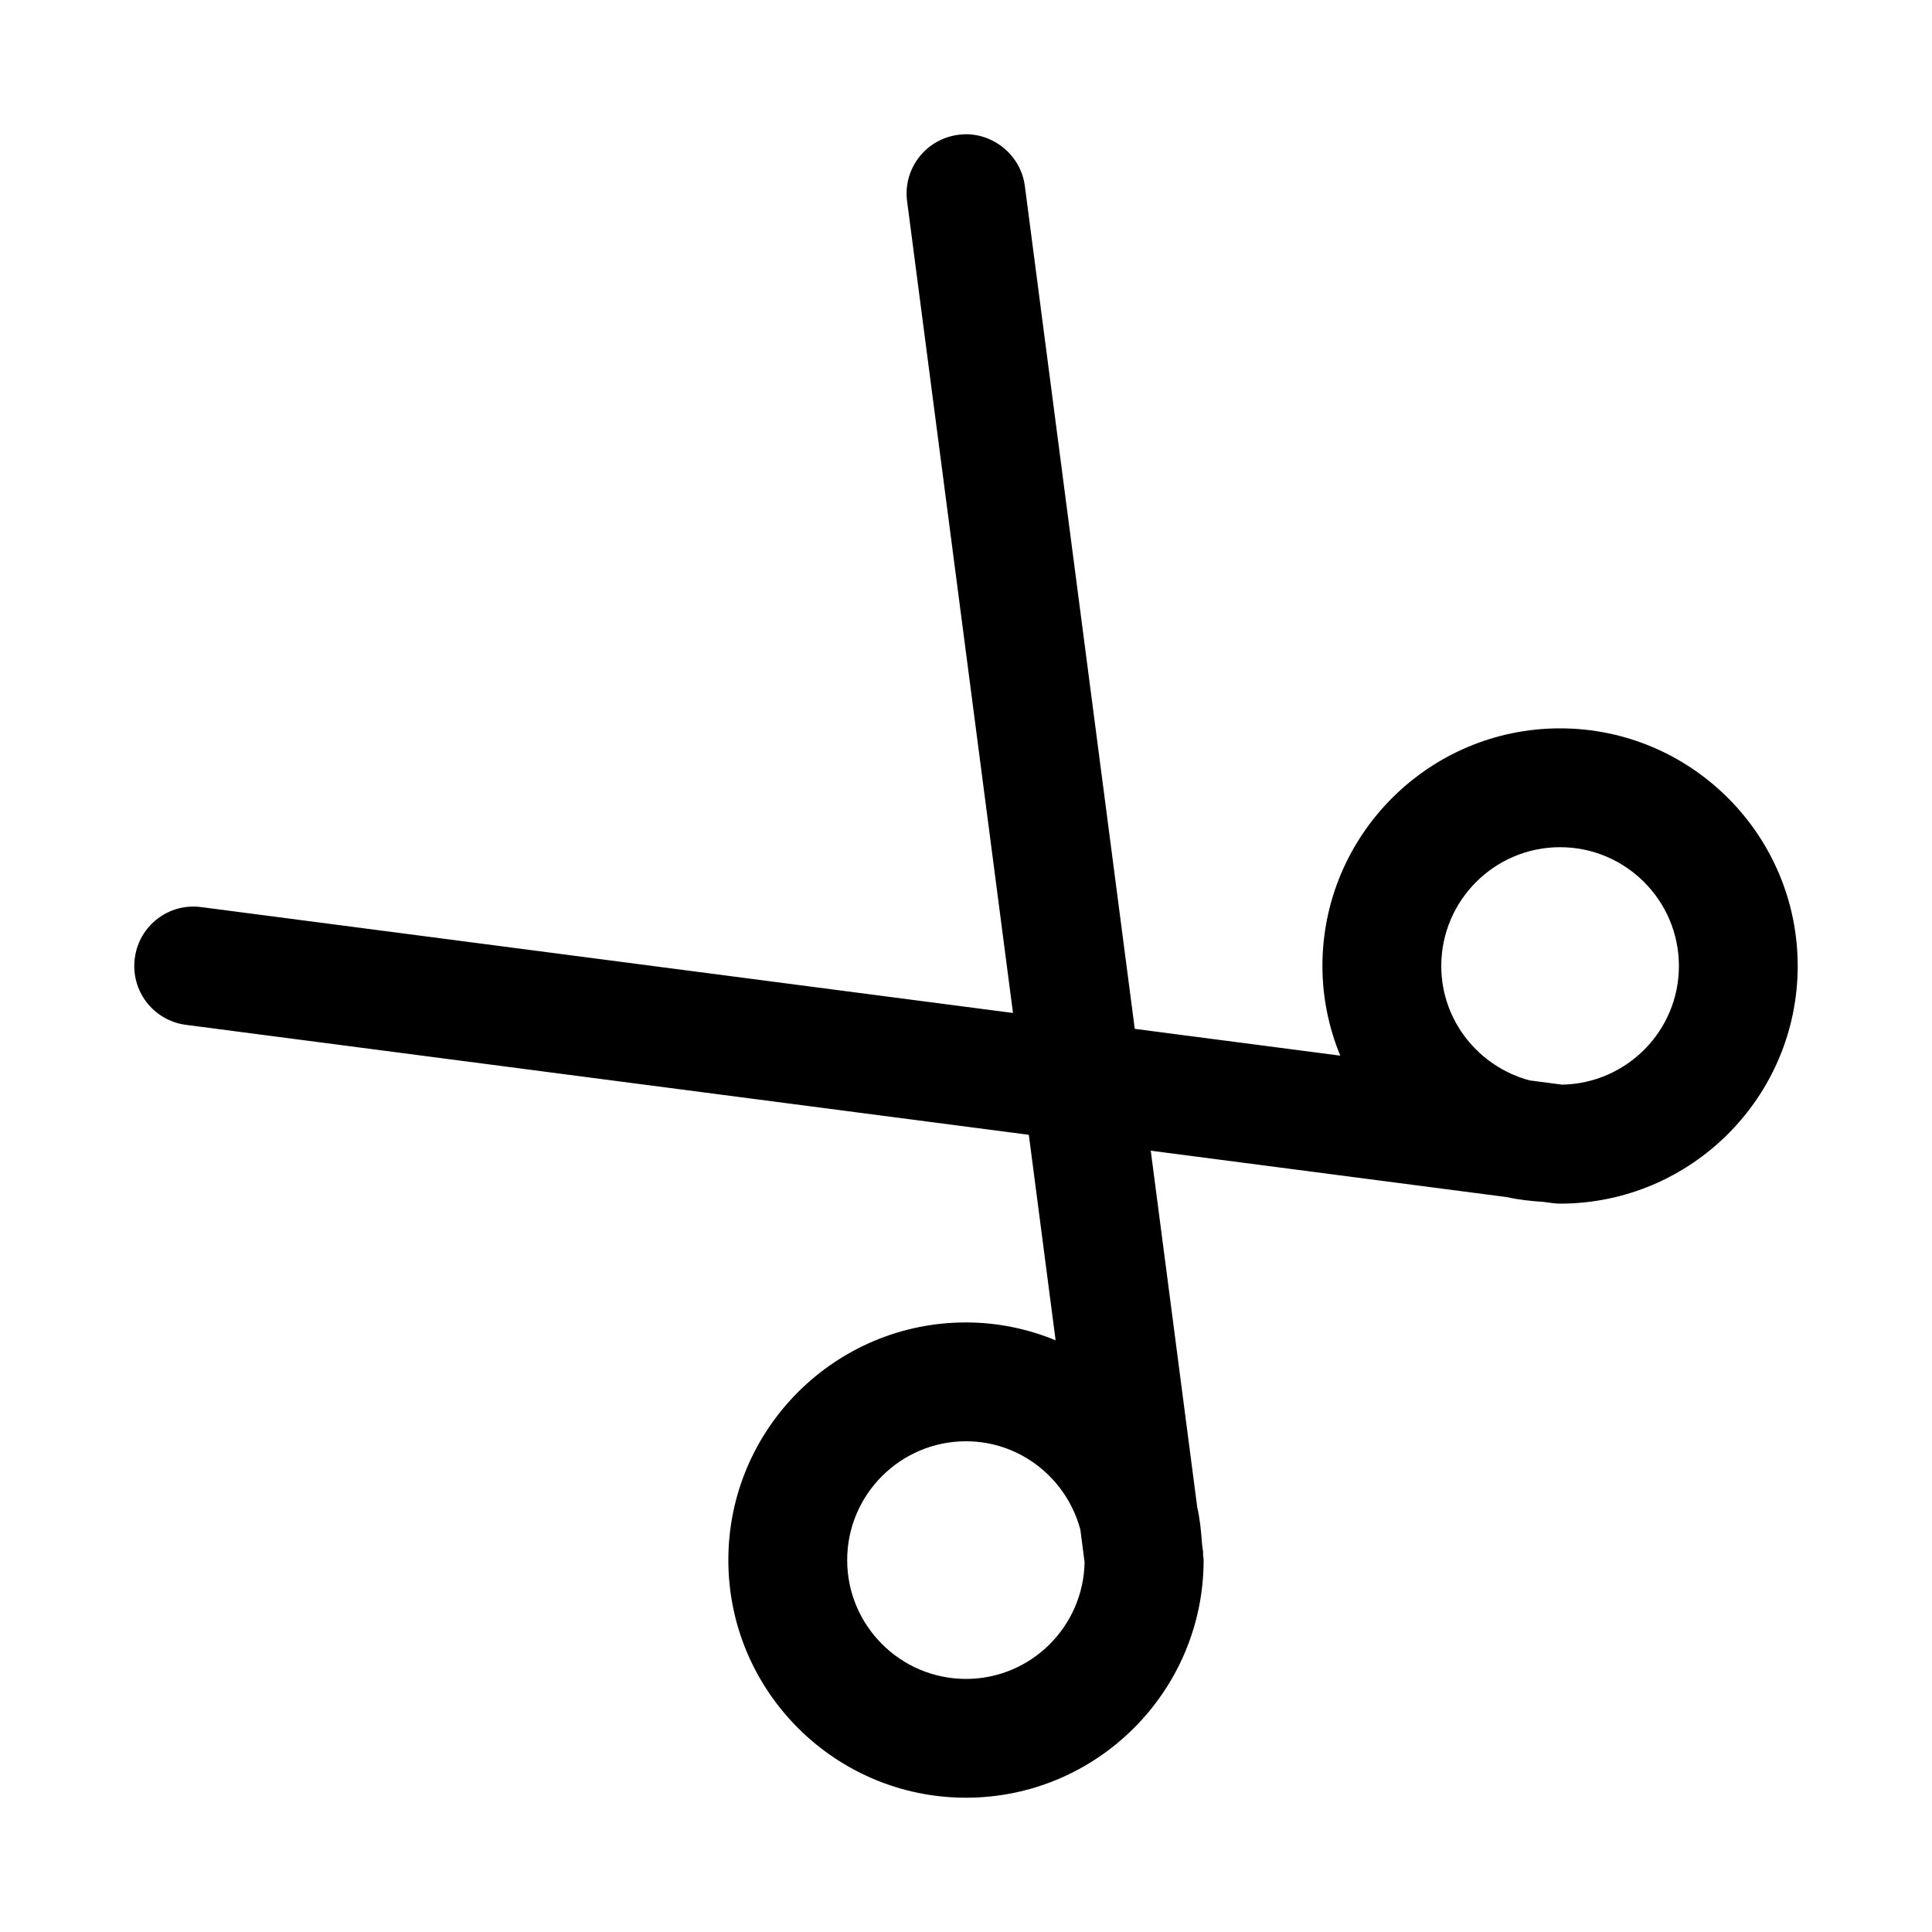
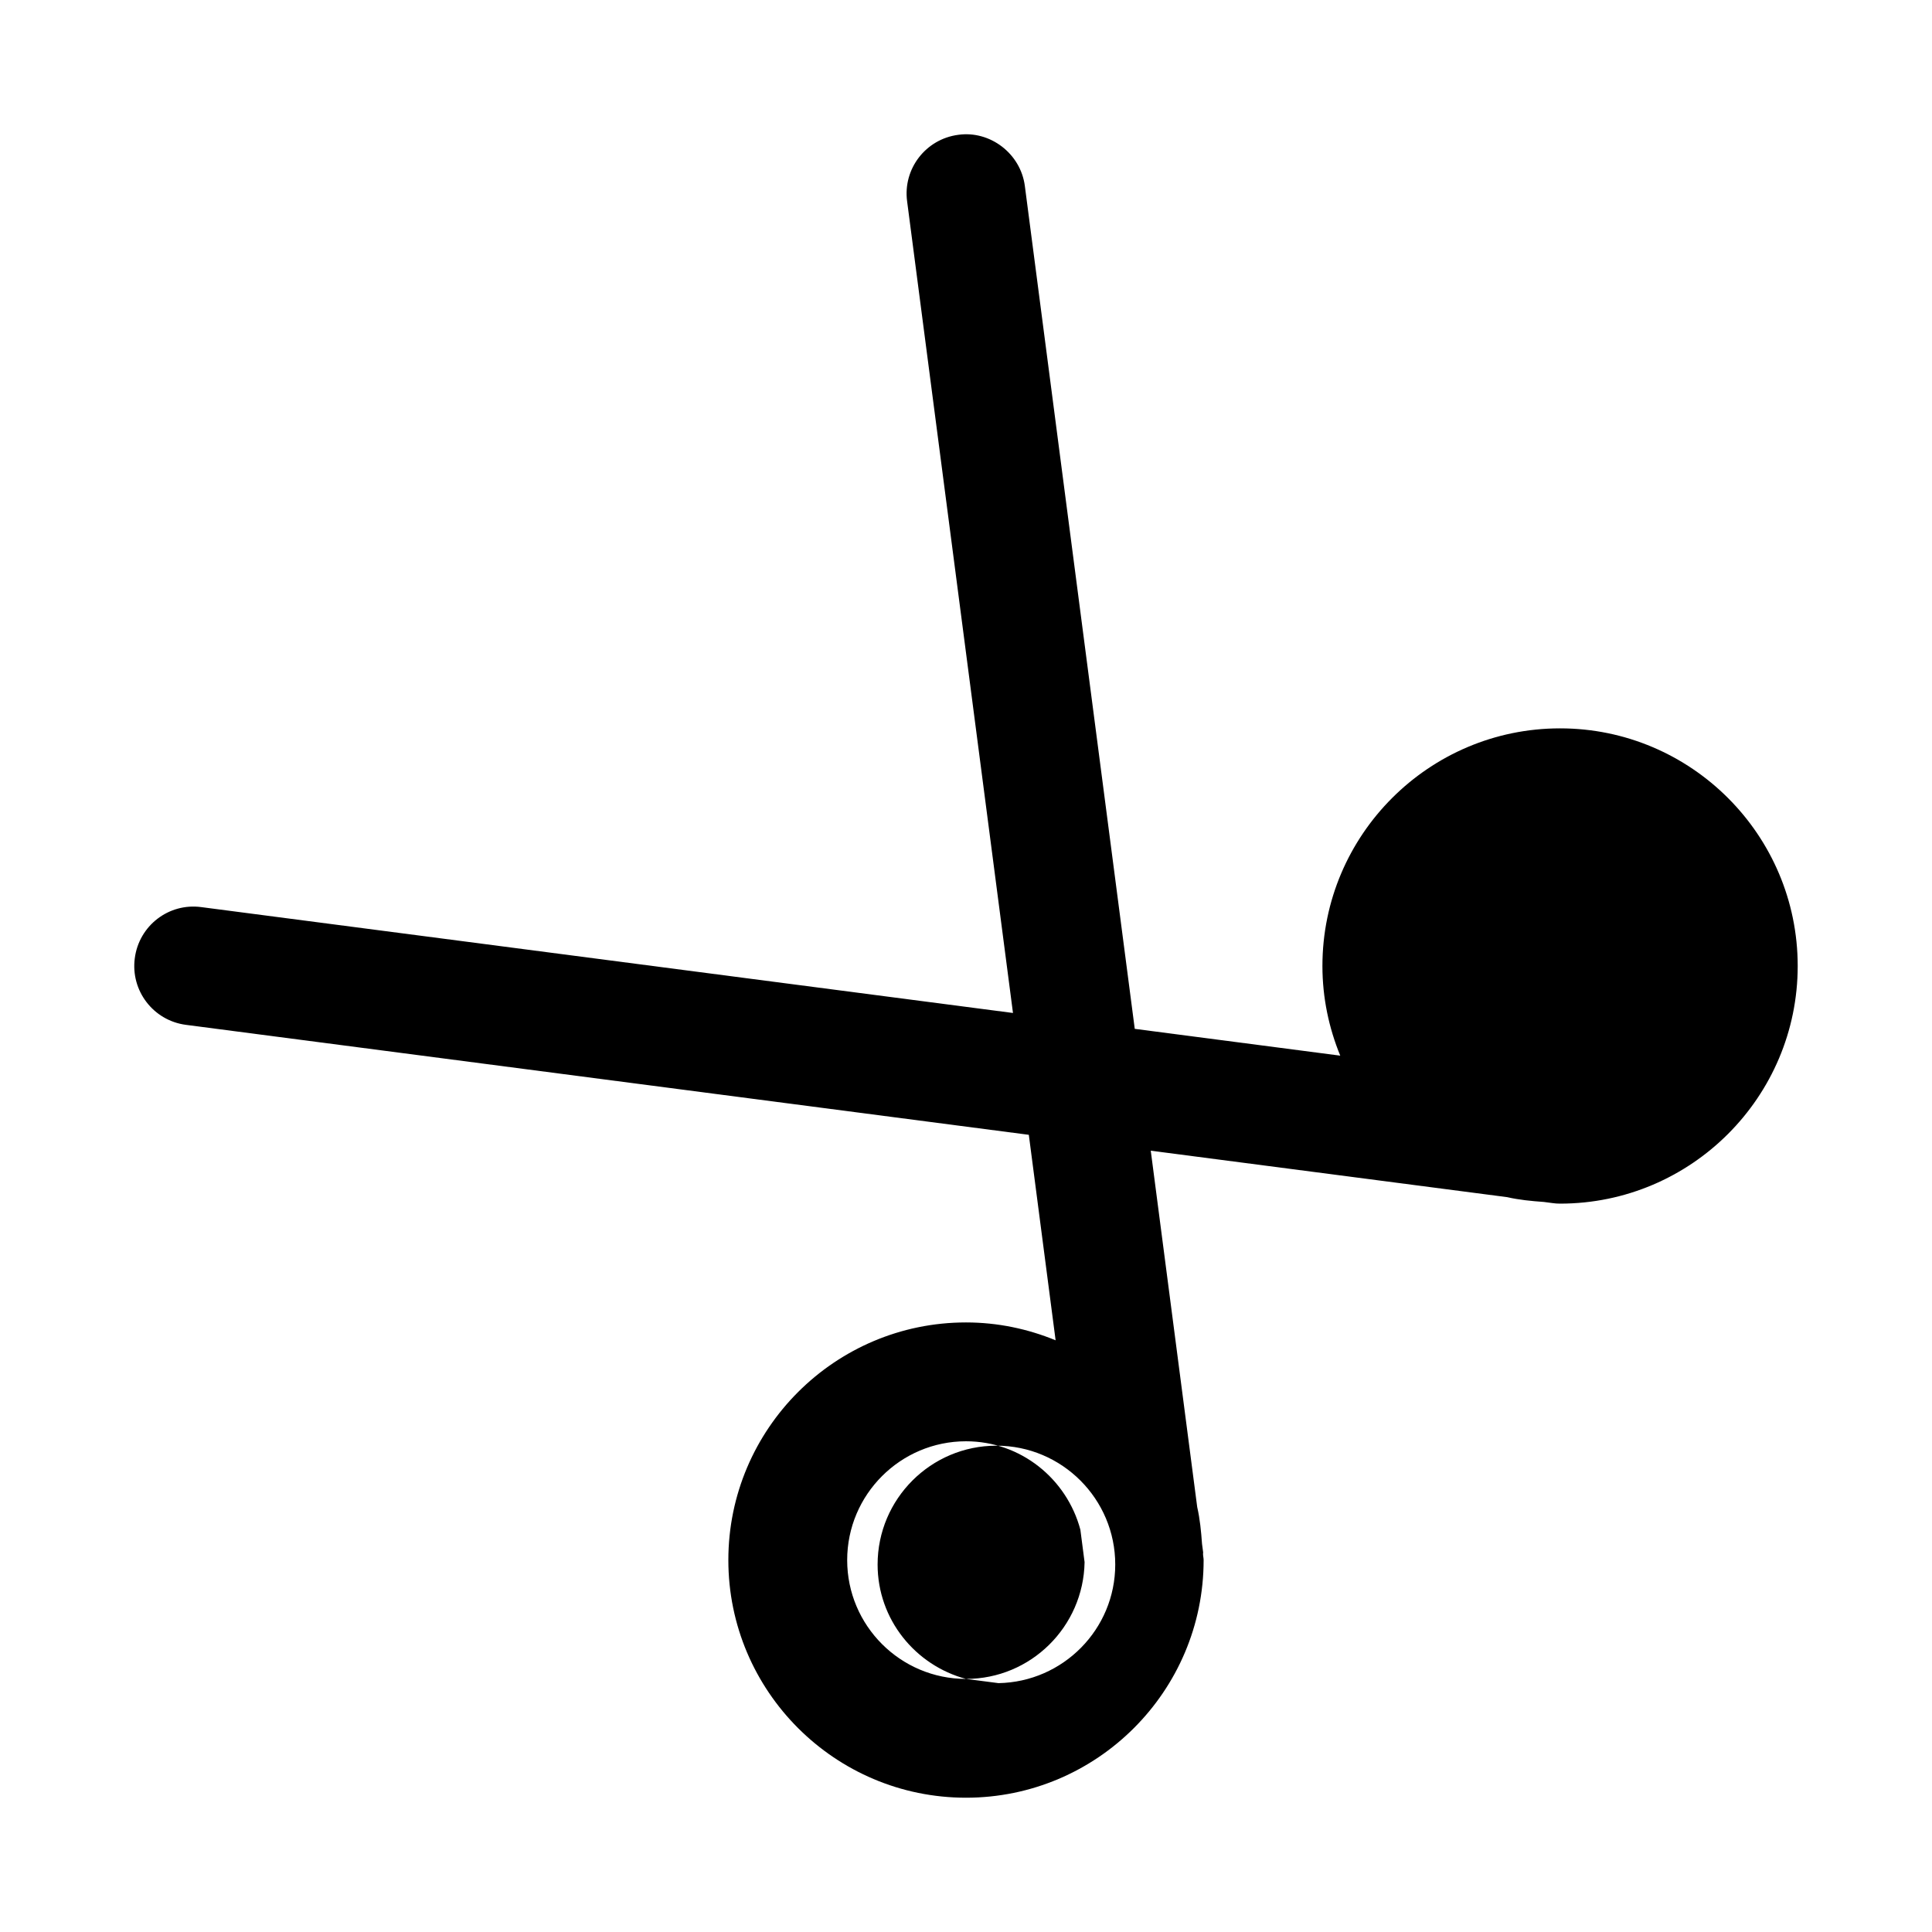
<svg xmlns="http://www.w3.org/2000/svg" fill="#000000" width="800px" height="800px" version="1.1" viewBox="144 144 512 512">
-   <path d="m620.41 400c0-34.73-28.246-62.977-62.977-62.977s-62.977 28.246-62.977 62.977c0 8.422 1.715 16.422 4.723 23.758l-54.457-7.102-29.125-223.36c-1.117-8.629-9.242-14.754-17.633-13.57-8.629 1.117-14.719 9.02-13.57 17.633l28.055 215.09-215.1-28.055c-8.66-1.164-16.531 4.945-17.633 13.57-1.133 8.613 4.945 16.516 13.57 17.633l223.36 29.141 7.102 54.457c-7.336-3.016-15.332-4.734-23.754-4.734-34.73 0-62.977 28.246-62.977 62.977s28.246 62.977 62.977 62.977 62.977-28.246 62.977-62.977c0-0.566-0.156-1.086-0.156-1.637-0.016-0.141 0.047-0.25 0.031-0.395l-0.301-2.281c-0.234-3.305-0.551-6.582-1.273-9.73l-12.312-94.449 94.449 12.312c3.148 0.723 6.422 1.039 9.73 1.273l2.281 0.301c0.66 0.094 1.32 0.145 1.98 0.145h0.031 0.016 0.016c34.719-0.02 62.945-28.262 62.945-62.977zm-220.41 188.93c-17.367 0-31.488-14.121-31.488-31.488s14.121-31.488 31.488-31.488c14.547 0 26.719 9.98 30.309 23.426l1.117 8.613c-0.301 17.102-14.25 30.938-31.426 30.938zm157.99-157.49-8.613-1.117c-13.441-3.606-23.426-15.773-23.426-30.32 0-17.367 14.121-31.488 31.488-31.488s31.488 14.121 31.488 31.488c0 17.176-13.836 31.125-30.938 31.438z" />
+   <path d="m620.41 400c0-34.73-28.246-62.977-62.977-62.977s-62.977 28.246-62.977 62.977c0 8.422 1.715 16.422 4.723 23.758l-54.457-7.102-29.125-223.36c-1.117-8.629-9.242-14.754-17.633-13.57-8.629 1.117-14.719 9.02-13.57 17.633l28.055 215.09-215.1-28.055c-8.66-1.164-16.531 4.945-17.633 13.57-1.133 8.613 4.945 16.516 13.57 17.633l223.36 29.141 7.102 54.457c-7.336-3.016-15.332-4.734-23.754-4.734-34.73 0-62.977 28.246-62.977 62.977s28.246 62.977 62.977 62.977 62.977-28.246 62.977-62.977c0-0.566-0.156-1.086-0.156-1.637-0.016-0.141 0.047-0.25 0.031-0.395l-0.301-2.281c-0.234-3.305-0.551-6.582-1.273-9.73l-12.312-94.449 94.449 12.312c3.148 0.723 6.422 1.039 9.73 1.273l2.281 0.301c0.66 0.094 1.32 0.145 1.98 0.145h0.031 0.016 0.016c34.719-0.02 62.945-28.262 62.945-62.977zm-220.41 188.93c-17.367 0-31.488-14.121-31.488-31.488s14.121-31.488 31.488-31.488c14.547 0 26.719 9.98 30.309 23.426l1.117 8.613c-0.301 17.102-14.25 30.938-31.426 30.938zc-13.441-3.606-23.426-15.773-23.426-30.32 0-17.367 14.121-31.488 31.488-31.488s31.488 14.121 31.488 31.488c0 17.176-13.836 31.125-30.938 31.438z" />
</svg>